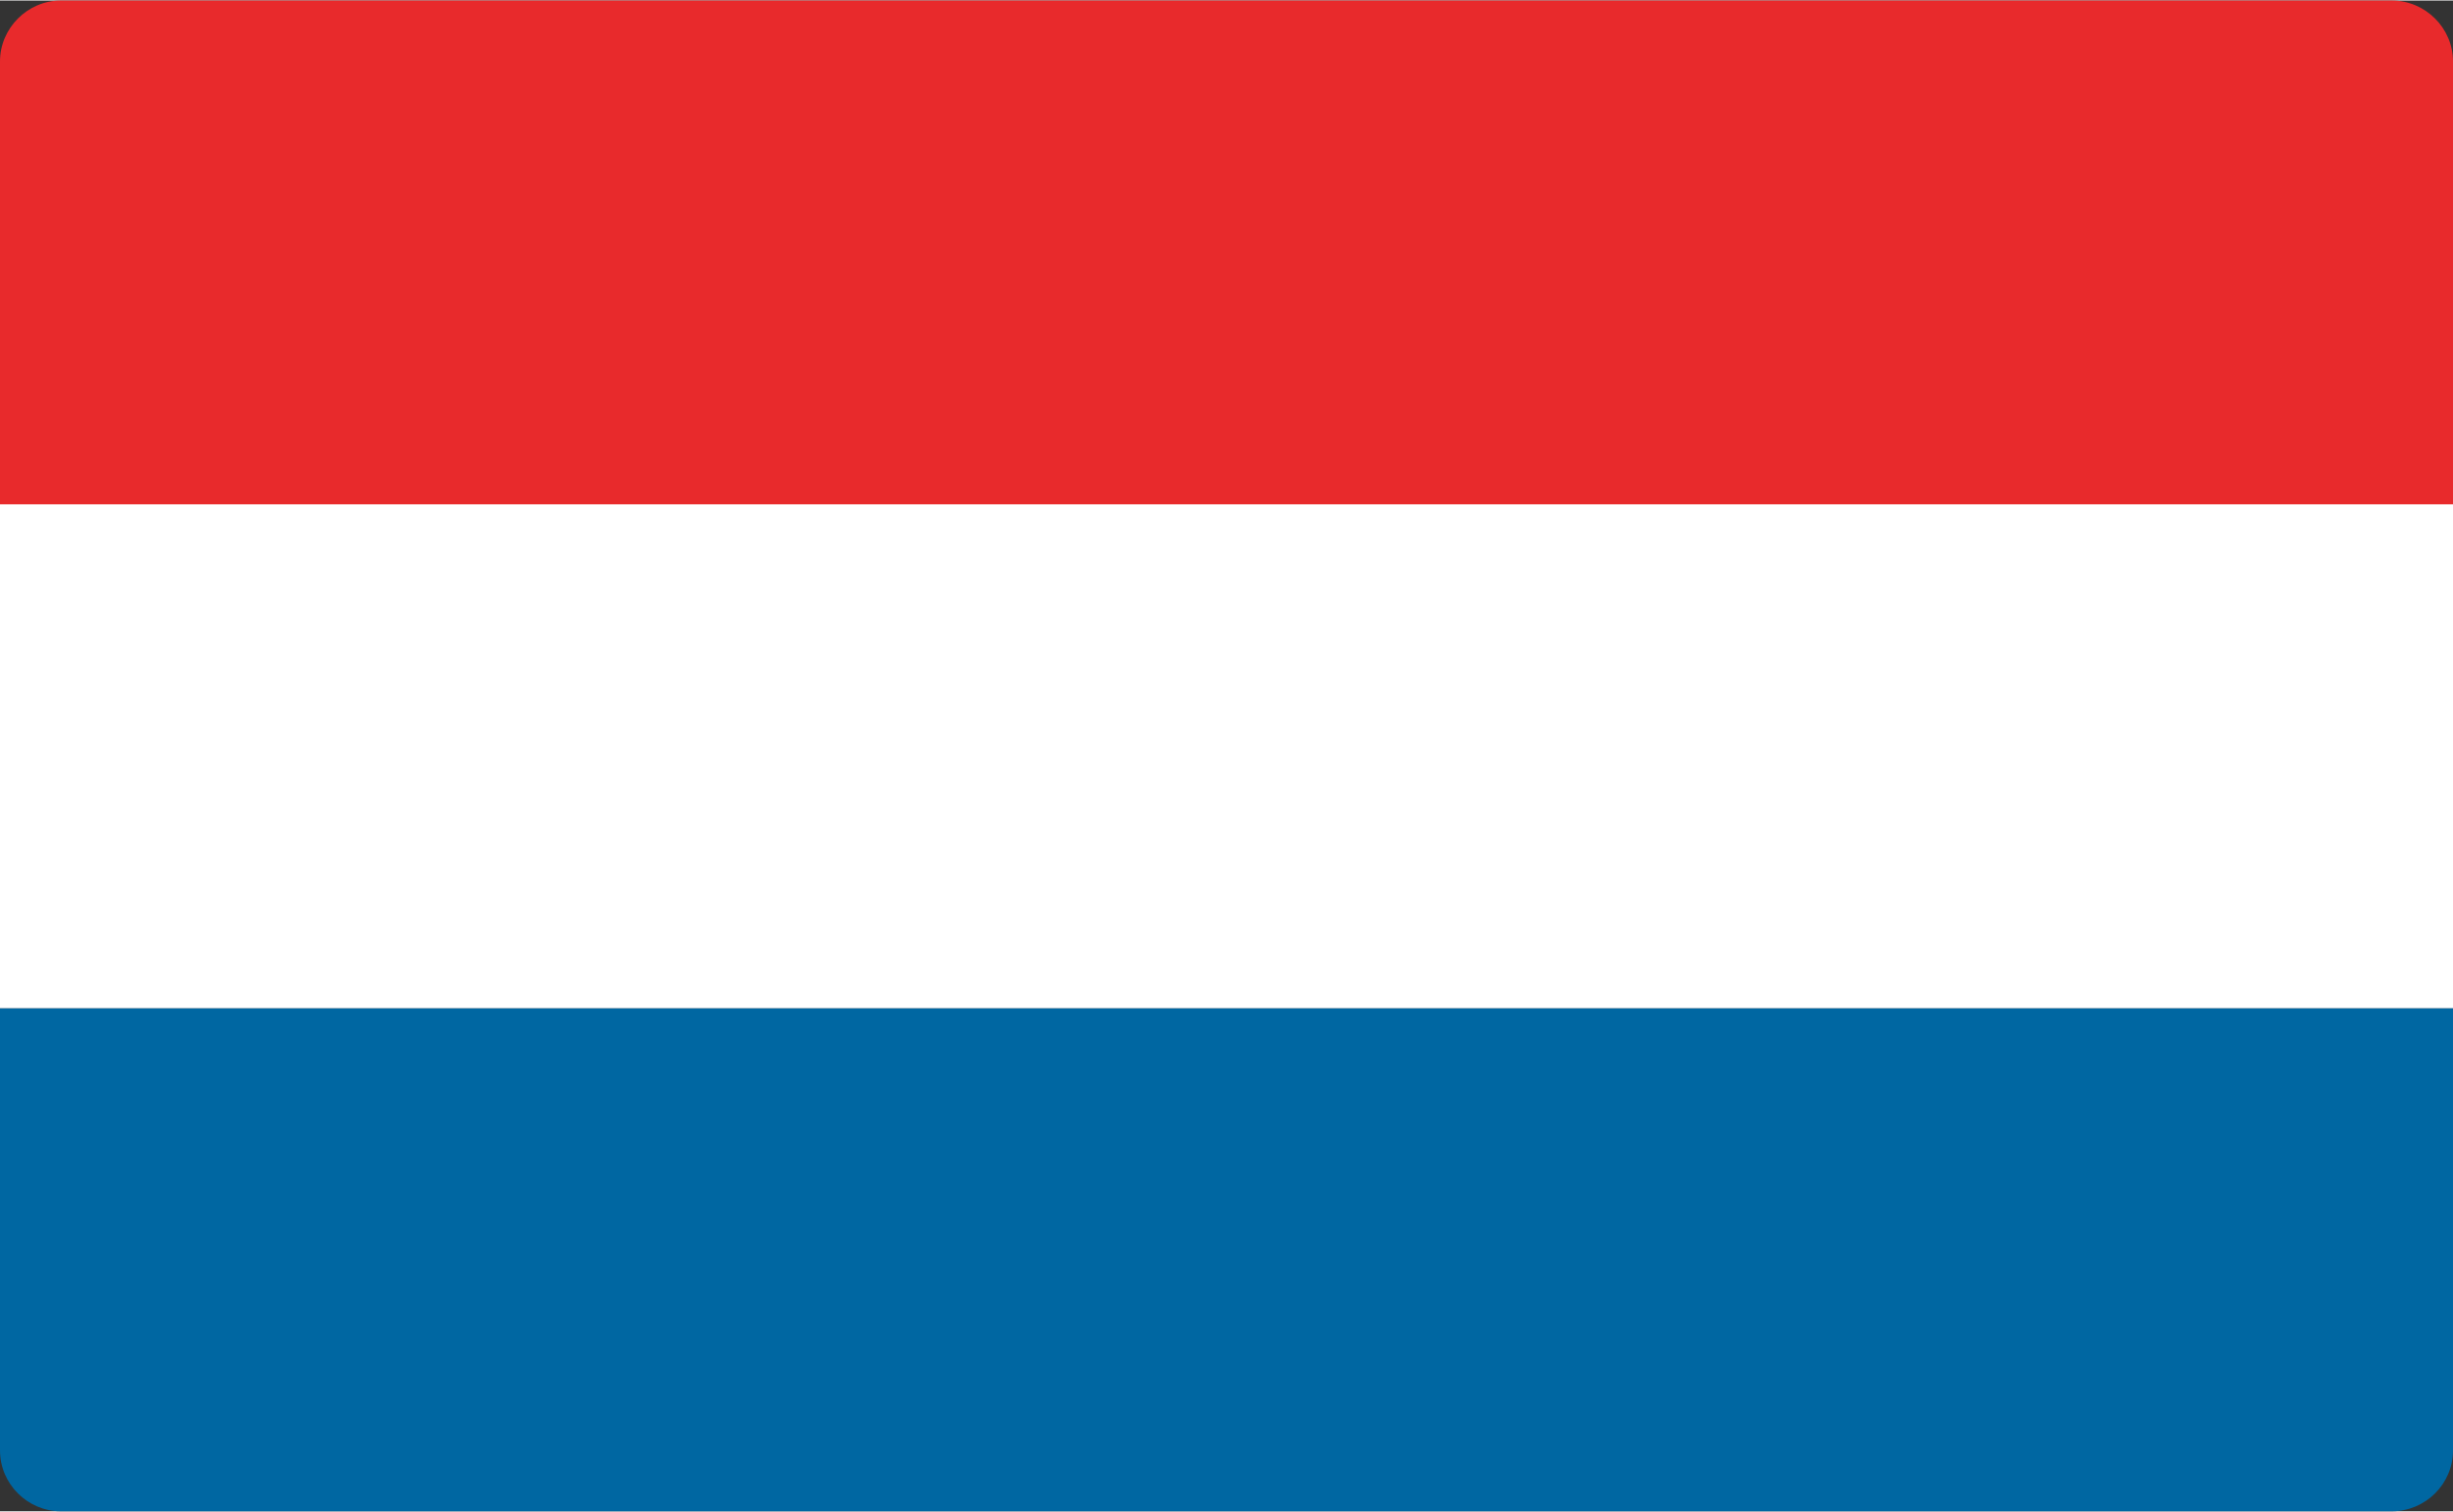
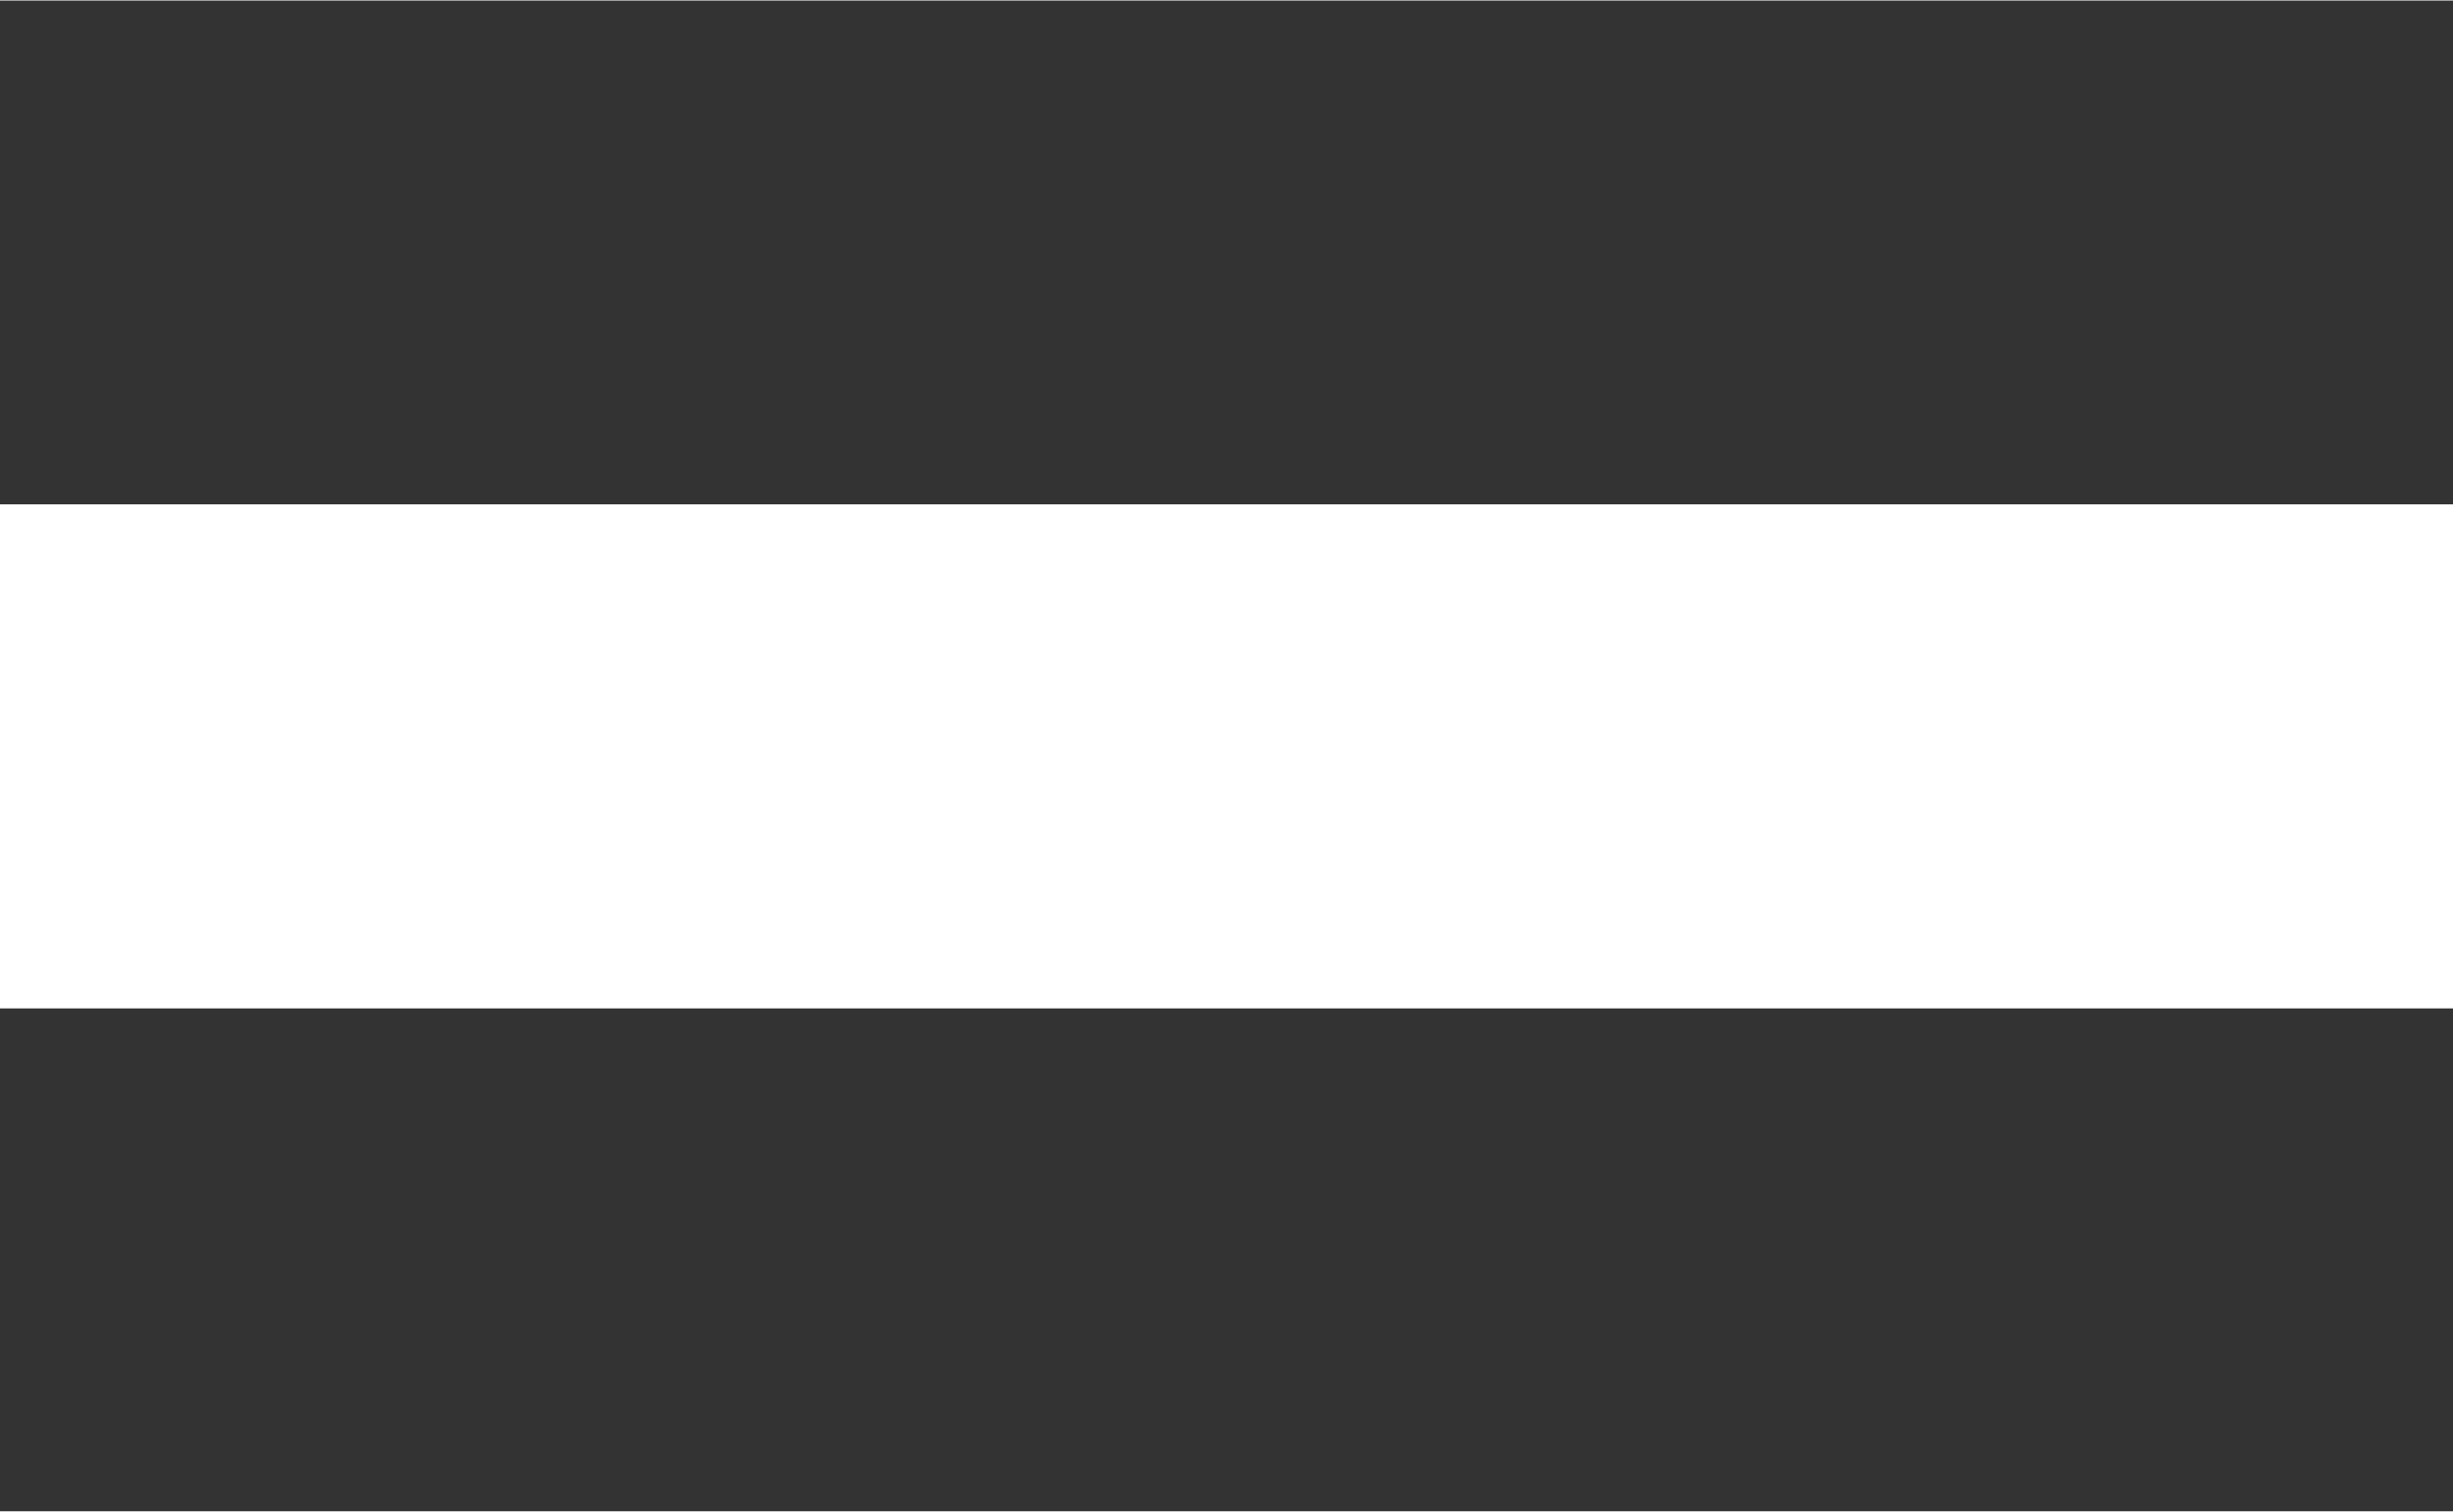
<svg xmlns="http://www.w3.org/2000/svg" xml:space="preserve" width="245px" height="151px" version="1.1" style="shape-rendering:geometricPrecision; text-rendering:geometricPrecision; image-rendering:optimizeQuality; fill-rule:evenodd; clip-rule:evenodd" viewBox="0 0 8180 5038">
  <rect x="0" y="0" width="8180" height="5038" fill="#333333" stroke="none" />
  <defs>
    <style type="text/css">
   
    .fil2 {fill:#0067A2}
    .fil0 {fill:#E82A2C}
    .fil1 {fill:white}
   
  </style>
  </defs>
  <g id="Layer_x0020_1">
    <g id="_2587214329824">
-       <path class="fil0" d="M203 0l7773 0c112,0 204,92 204,203l0 1477 -8180 0 0 -1477c0,-111 92,-203 203,-203z" />
      <polygon class="fil1" points="8180,1680 8180,3361 0,3361 0,1680 " />
-       <path class="fil2" d="M8180 3361l0 1474c0,112 -92,203 -204,203l-7773 0c-111,0 -203,-91 -203,-203l0 -1474 8180 0z" />
    </g>
  </g>
</svg>